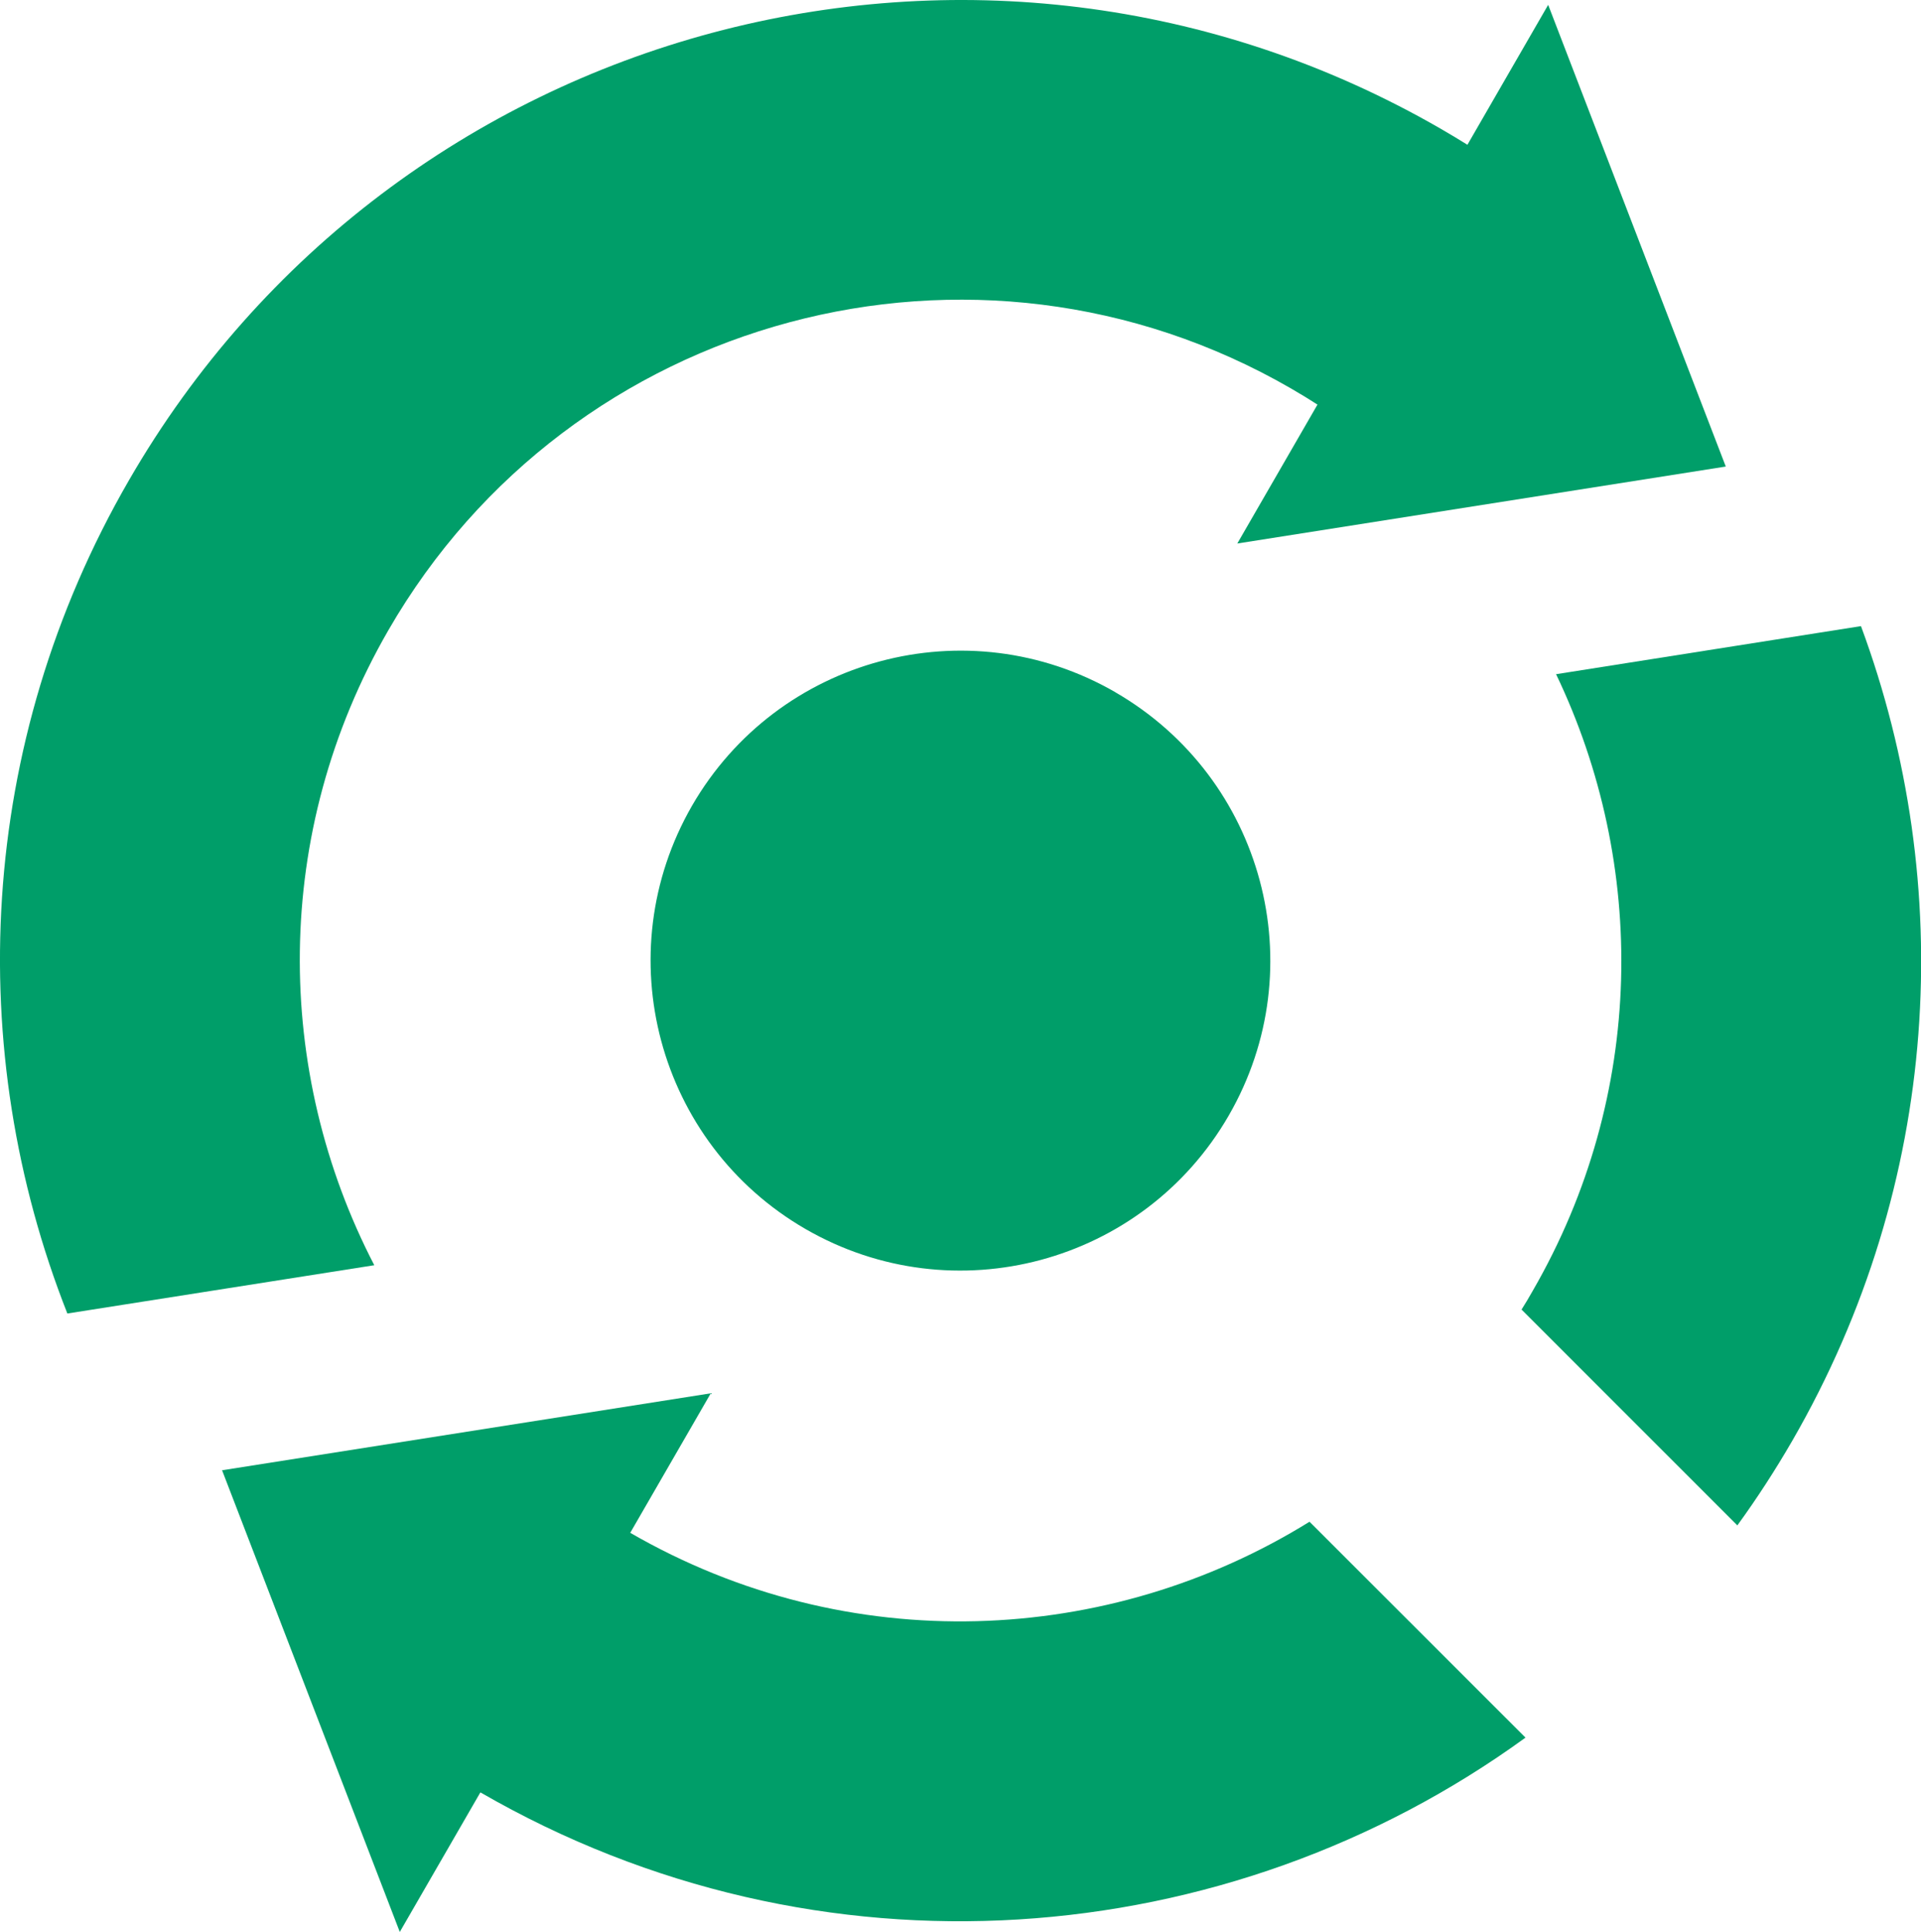
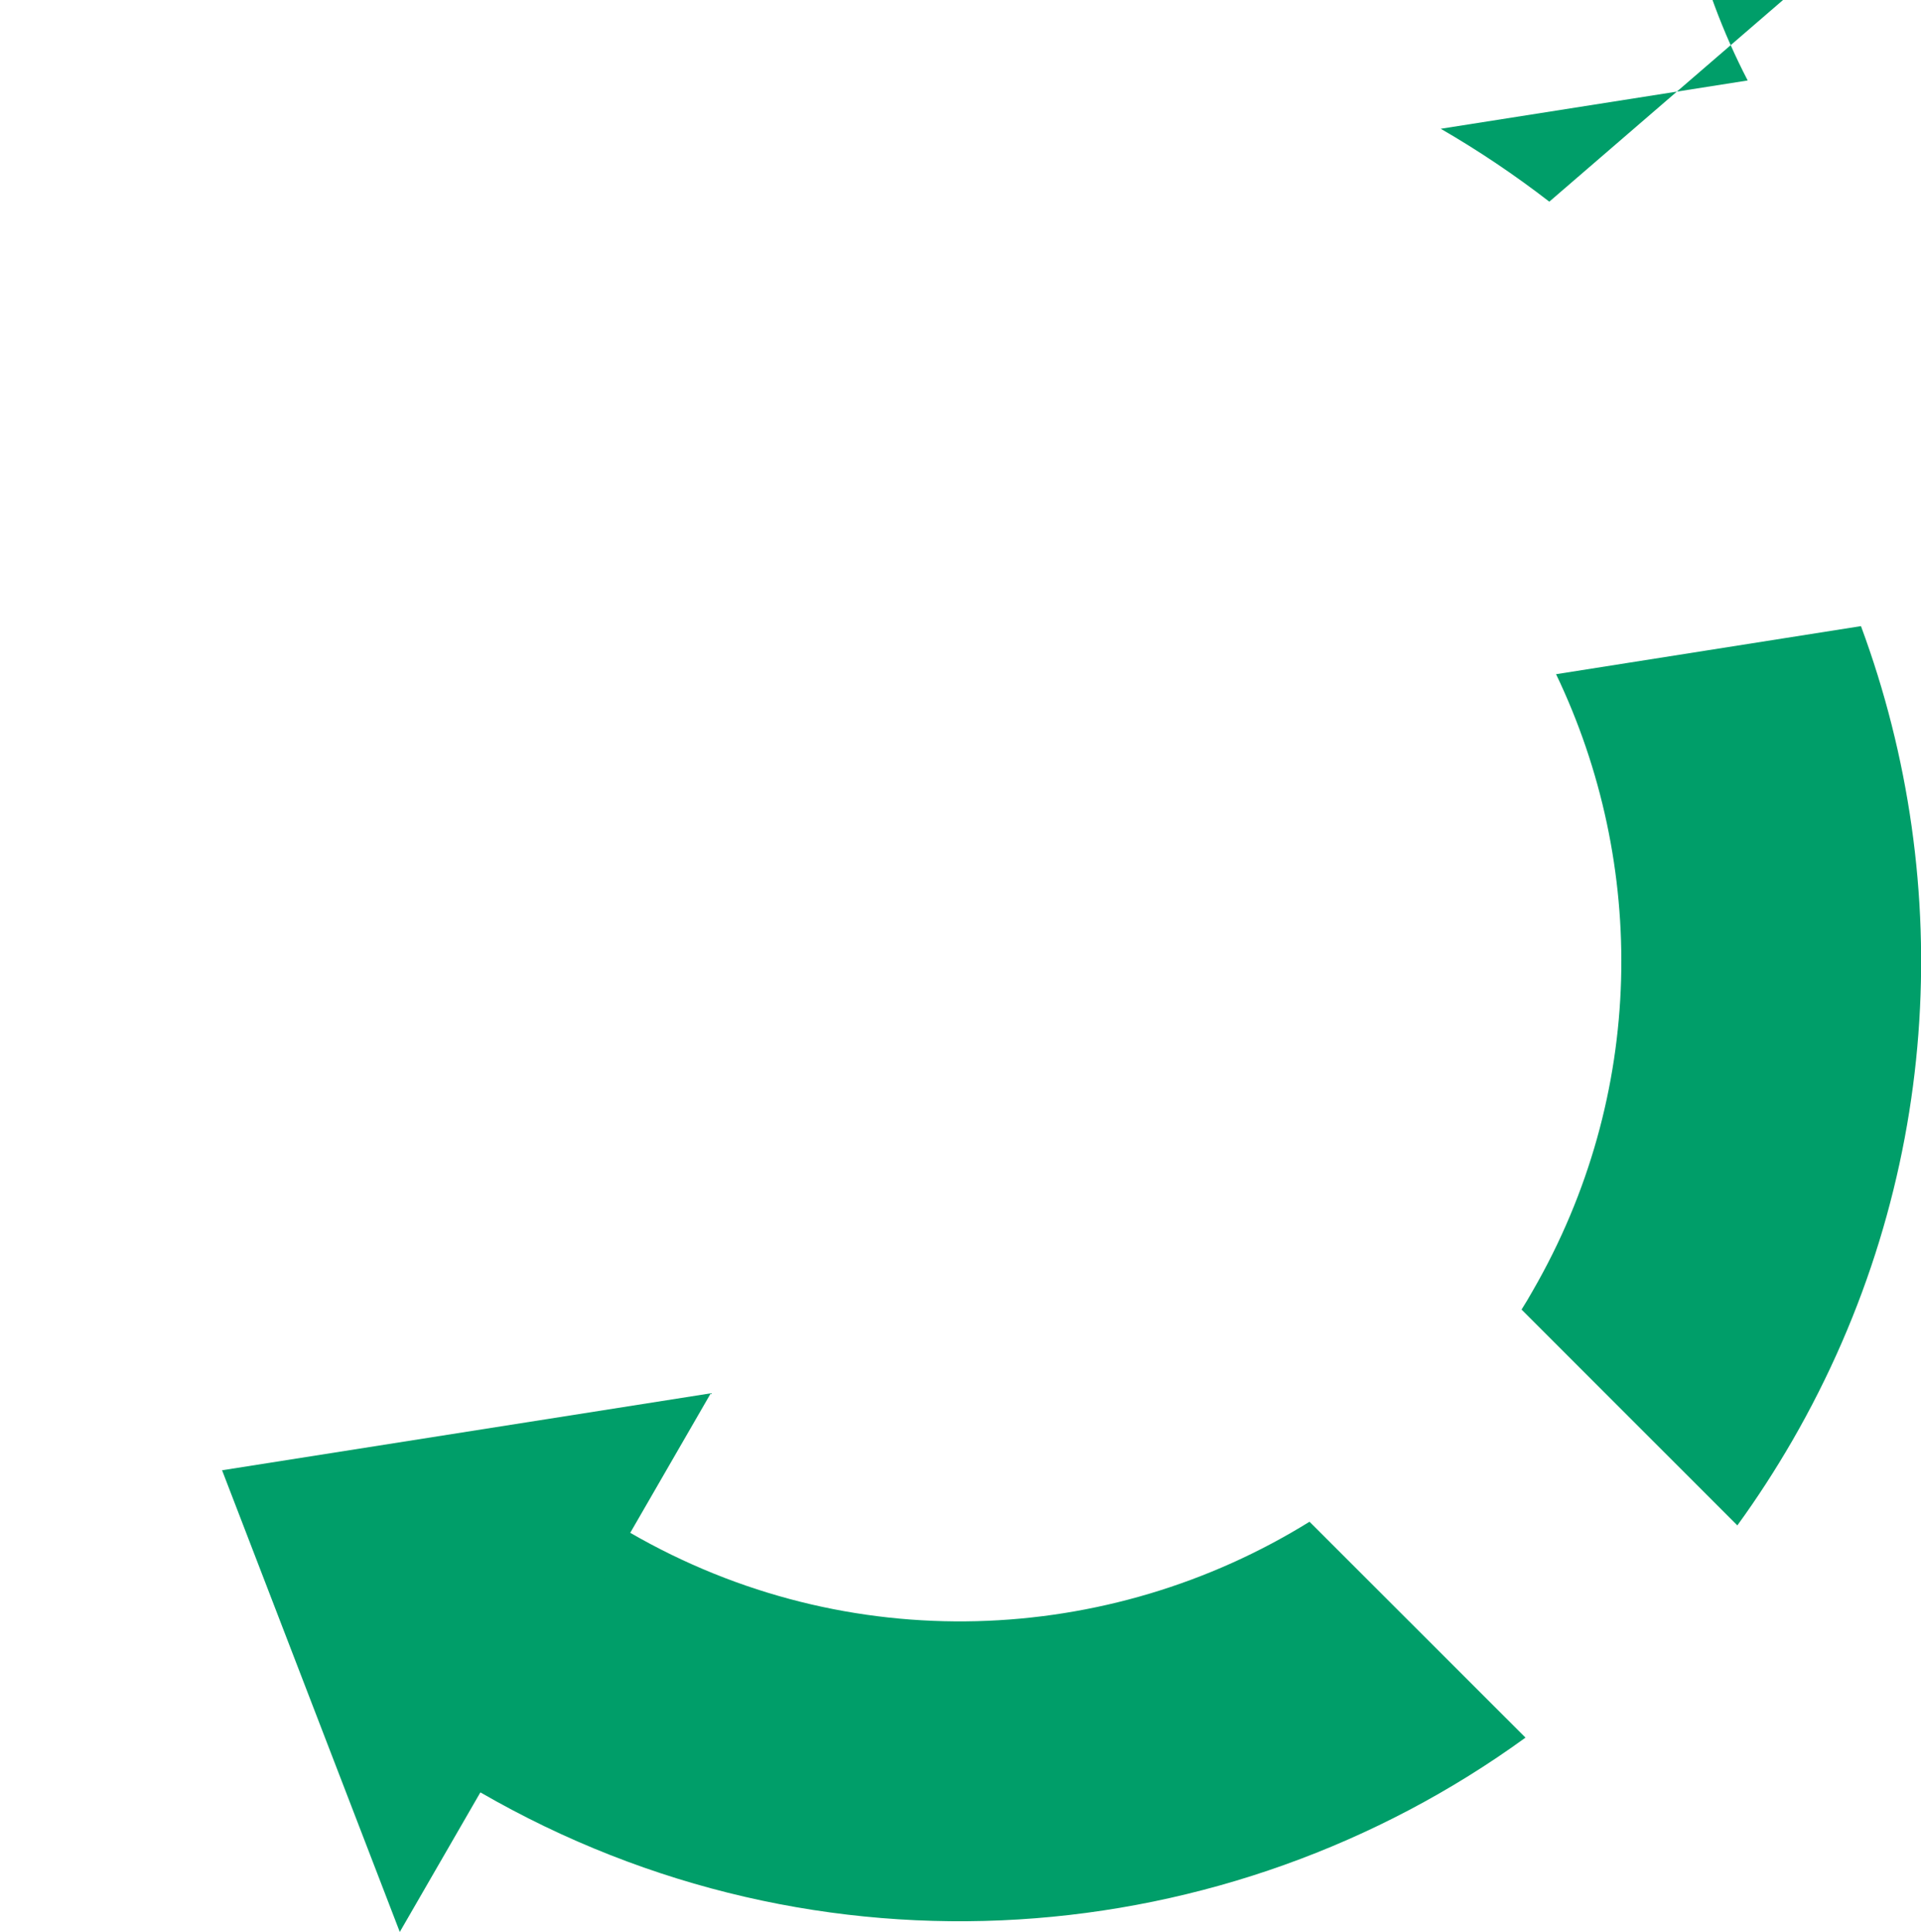
<svg xmlns="http://www.w3.org/2000/svg" id="Layer_1" data-name="Layer 1" viewBox="0 0 170.24 171.19">
  <defs>
    <style>
      .cls-1 {
        fill: #009e69;
        fill-rule: evenodd;
        stroke-width: 0px;
      }
    </style>
  </defs>
-   <path class="cls-1" d="M137.3,17.87c-3.03-2.34-6.23-4.5-9.62-6.46C86.96-12.08,34.92,1.86,11.42,42.57-2.09,65.95-3.23,93.09,5.97,116.39l27.2-4.28c-8.89-17.14-9.12-38.31,1.25-56.27,16.16-28.01,51.97-37.6,79.97-21.43,3.43,1.98,6.58,4.25,9.45,6.76l13.46-23.32ZM153.96,135.17c1.73-2.38,3.36-4.89,4.87-7.5,13.19-22.84,14.59-49.25,6.09-72.19l-27.02,4.26c8.07,16.84,7.98,37.25-2.07,54.64-.31.56-.65,1.12-.99,1.66l19.13,19.13ZM42.57,158.82c30.04,17.35,66.25,14.3,92.62-4.85l-19.14-19.13c-17.75,11.01-40.85,12.16-60.2.98-1.51-.87-2.97-1.8-4.38-2.79l-14.12,22.54c1.68,1.15,3.41,2.23,5.21,3.26Z" />
-   <polygon class="cls-1" points="152.94 41.34 109.65 48.16 137.2 .43 152.94 41.34" />
+   <path class="cls-1" d="M137.3,17.87c-3.03-2.34-6.23-4.5-9.62-6.46l27.2-4.28c-8.89-17.14-9.12-38.31,1.25-56.27,16.16-28.01,51.97-37.6,79.97-21.43,3.43,1.98,6.58,4.25,9.45,6.76l13.46-23.32ZM153.96,135.17c1.73-2.38,3.36-4.89,4.87-7.5,13.19-22.84,14.59-49.25,6.09-72.19l-27.02,4.26c8.07,16.84,7.98,37.25-2.07,54.64-.31.56-.65,1.12-.99,1.66l19.13,19.13ZM42.57,158.82c30.04,17.35,66.25,14.3,92.62-4.85l-19.14-19.13c-17.75,11.01-40.85,12.16-60.2.98-1.51-.87-2.97-1.8-4.38-2.79l-14.12,22.54c1.68,1.15,3.41,2.23,5.21,3.26Z" />
  <polygon class="cls-1" points="19.68 130.28 35.43 171.19 62.99 123.46 19.68 130.28" />
-   <path class="cls-1" d="M98.85,61.34c-13.14-7.59-29.93-3.08-37.52,10.05-7.57,13.14-3.07,29.92,10.05,37.51,13.14,7.59,29.93,3.08,37.51-10.05,7.59-13.14,3.08-29.92-10.05-37.51" />
</svg>